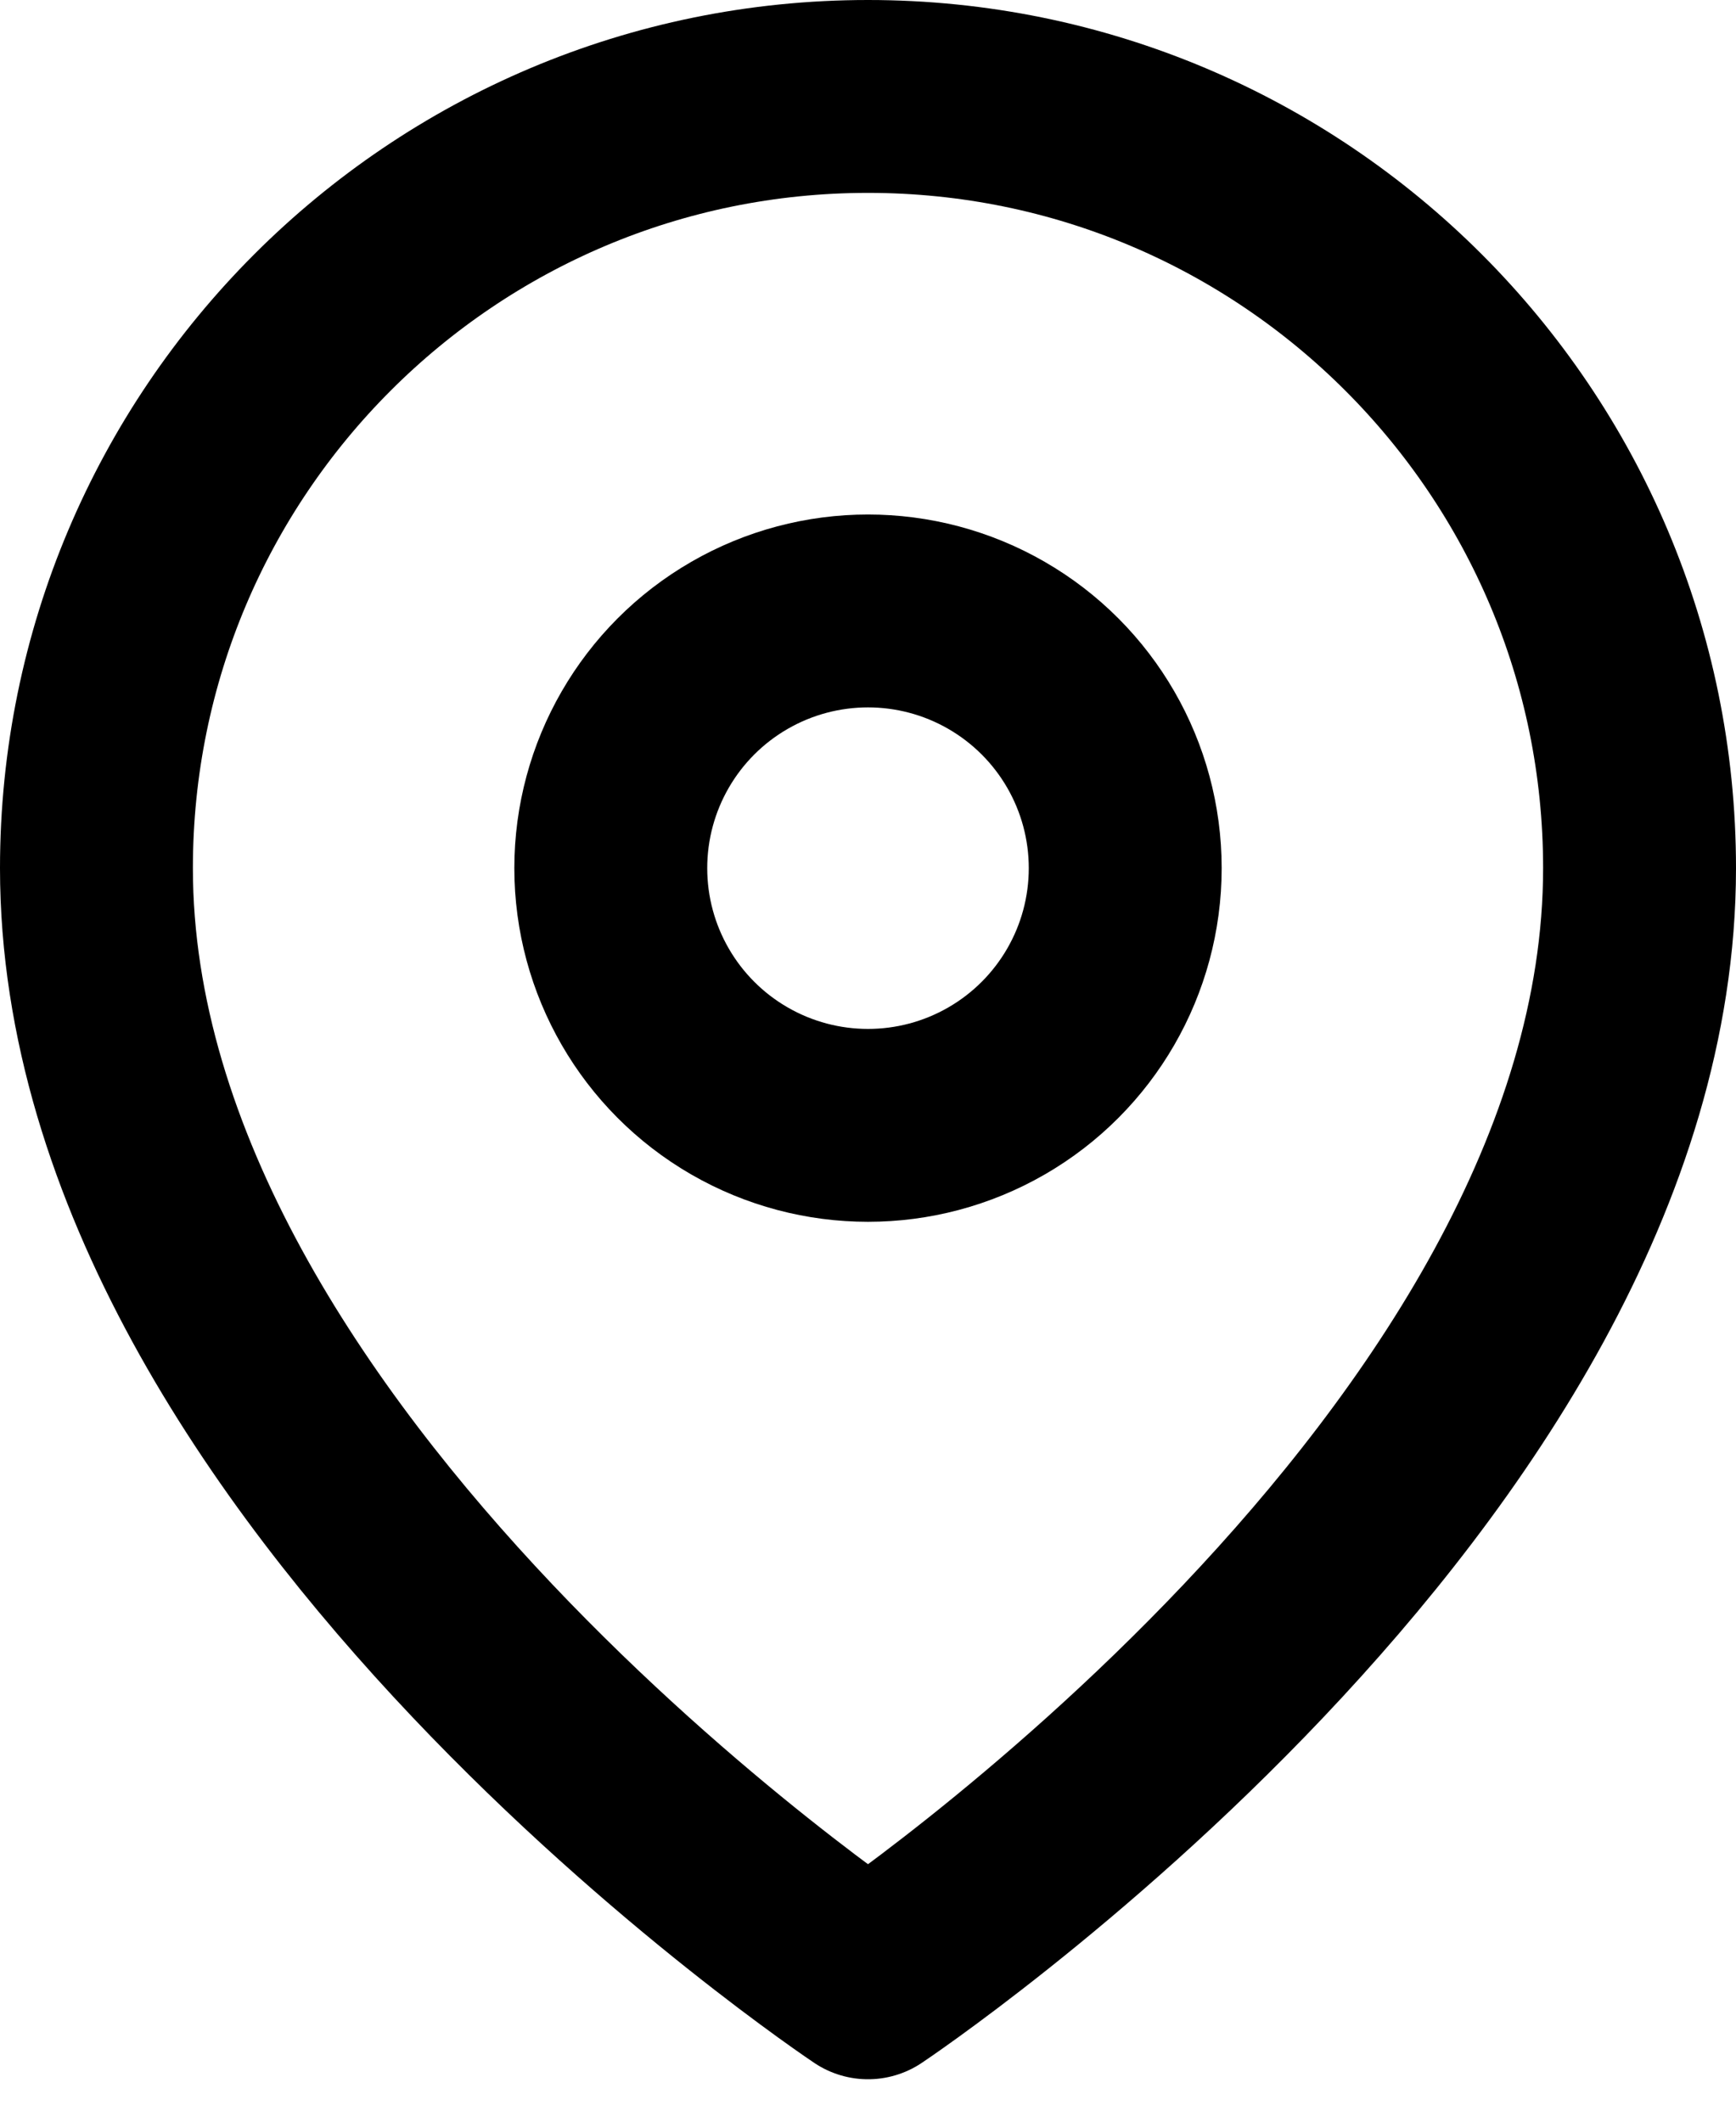
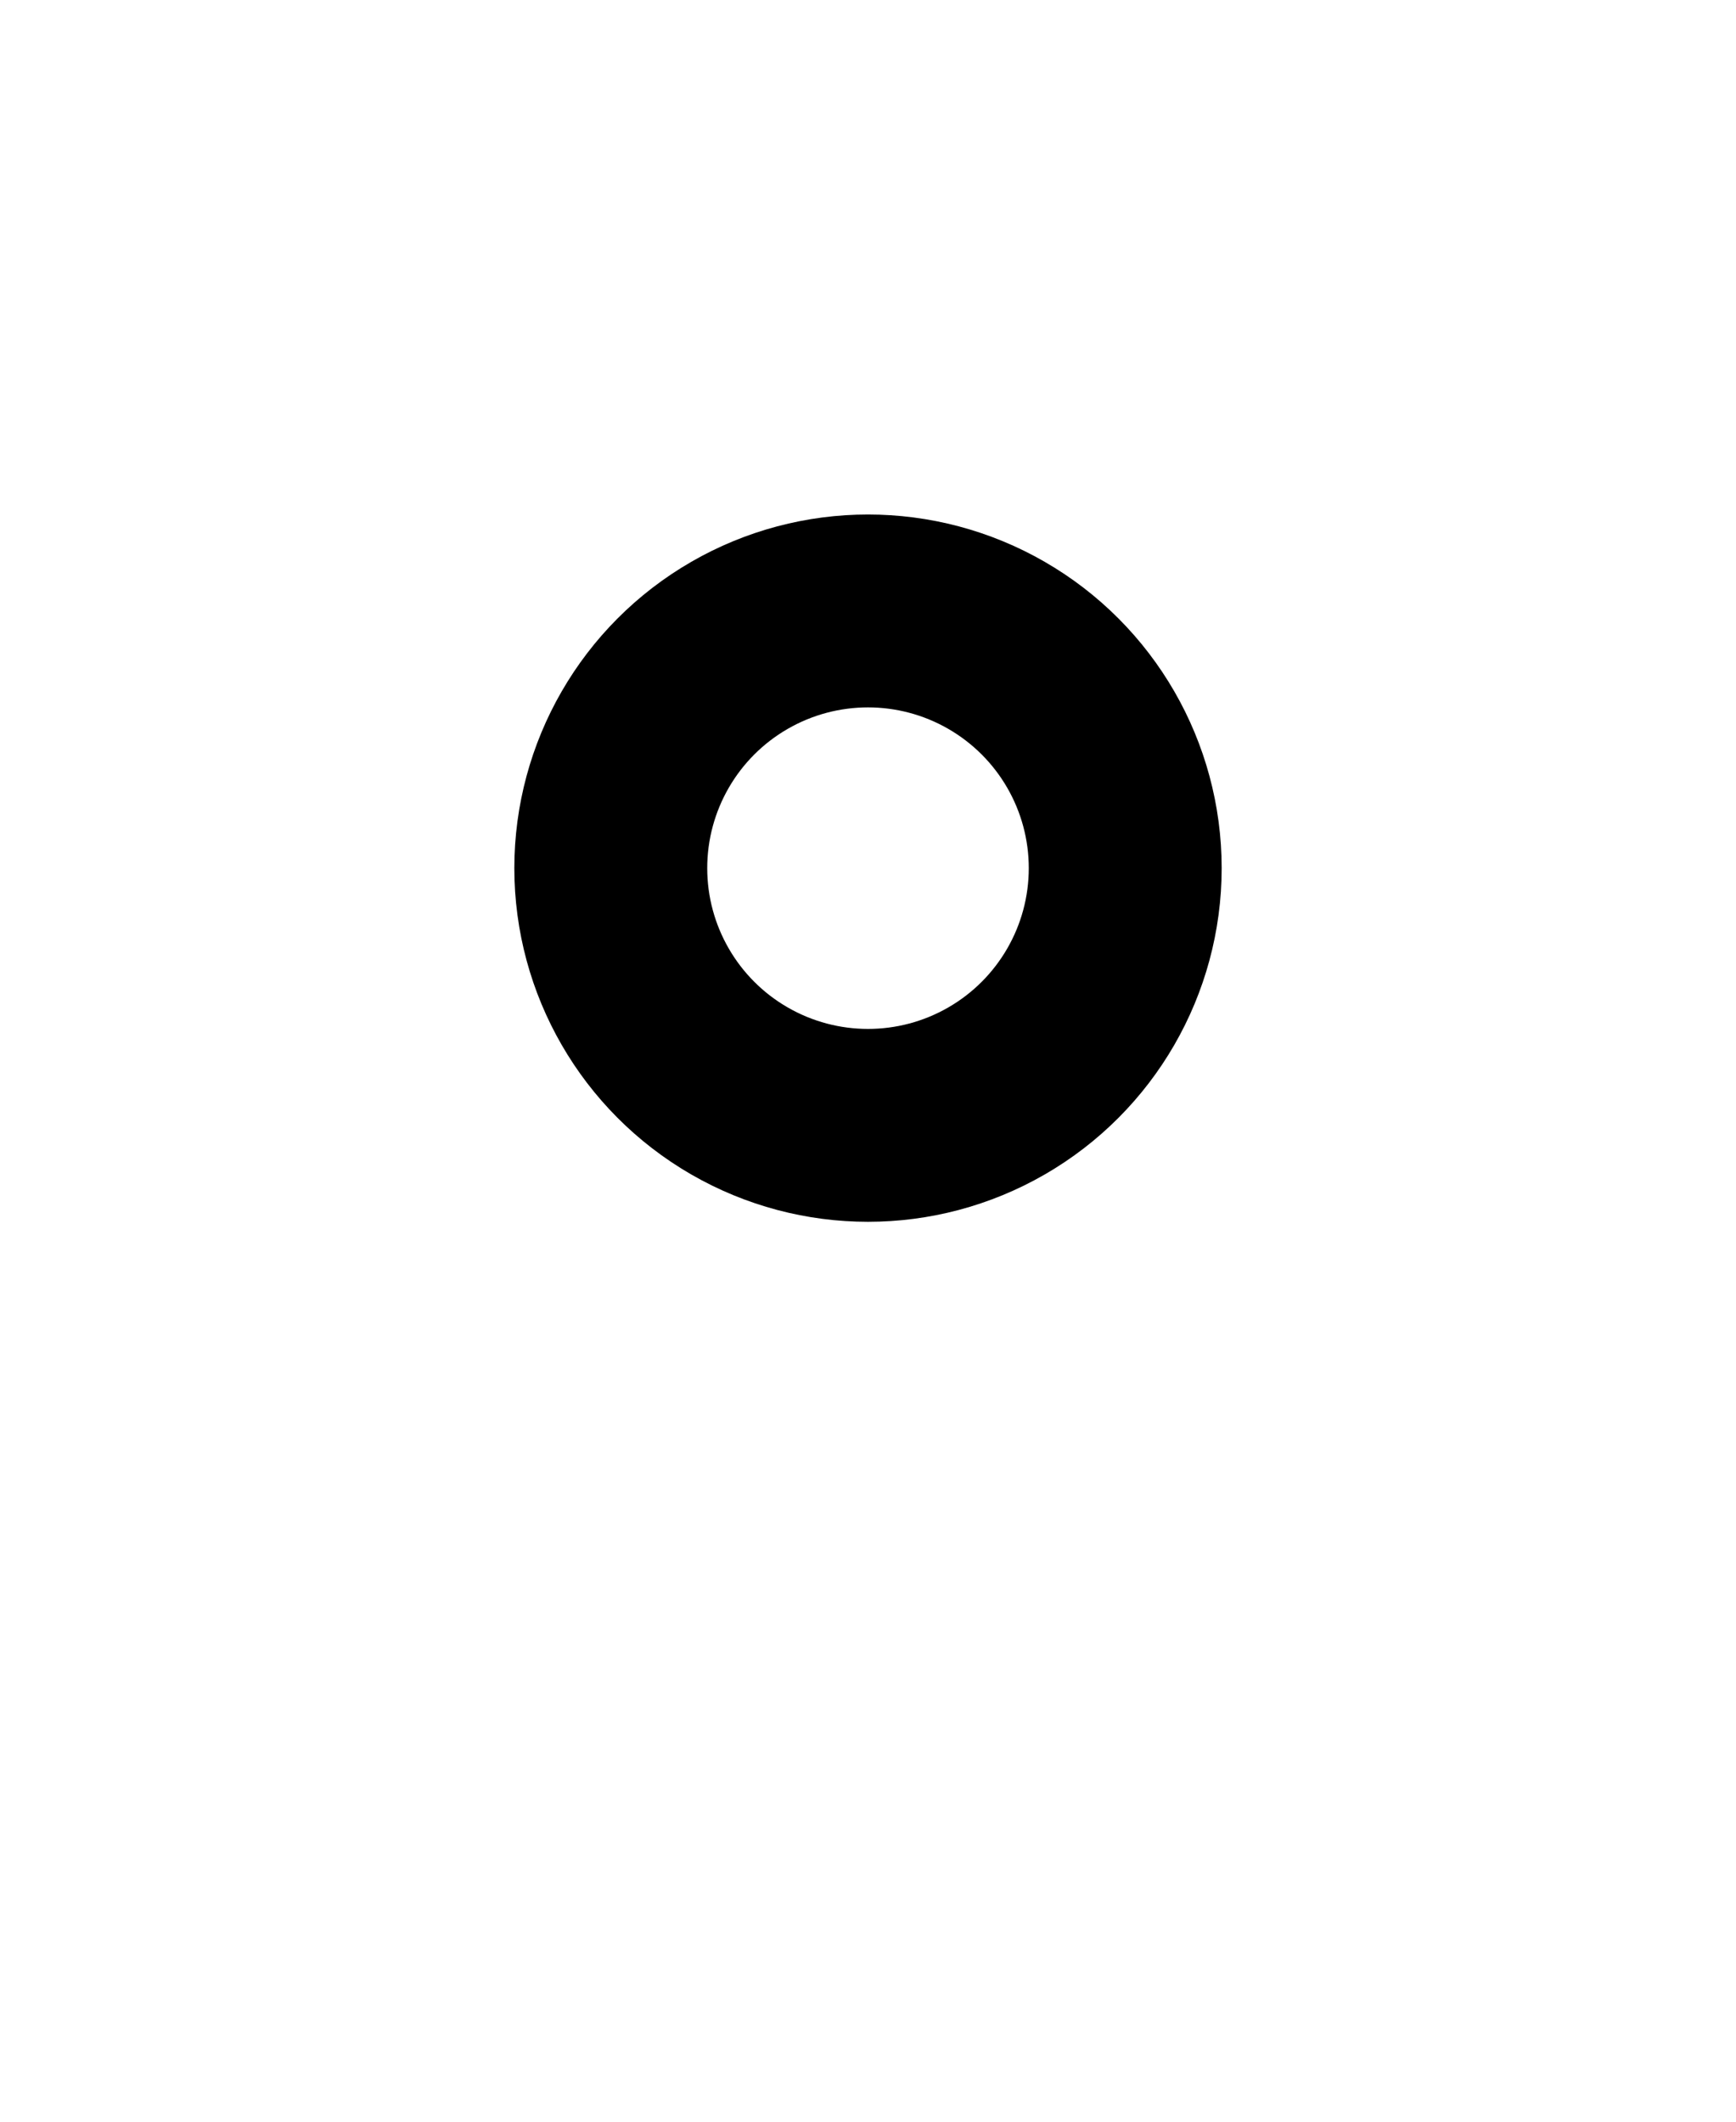
<svg xmlns="http://www.w3.org/2000/svg" width="18" height="22" viewBox="0 0 18 22" fill="none">
-   <path fill-rule="evenodd" clip-rule="evenodd" d="M17 9.002C17 15.226 9 20.56 9 20.56C9 20.56 1 15.226 1 9.002C1 4.583 4.582 1 9 1C13.418 1 17 4.583 17 9.002V9.002Z" stroke="black" stroke-width="2" stroke-linecap="round" stroke-linejoin="round" />
  <ellipse cx="9" cy="9.002" rx="2.667" ry="2.667" stroke="black" stroke-width="2" stroke-linecap="round" stroke-linejoin="round" />
</svg>